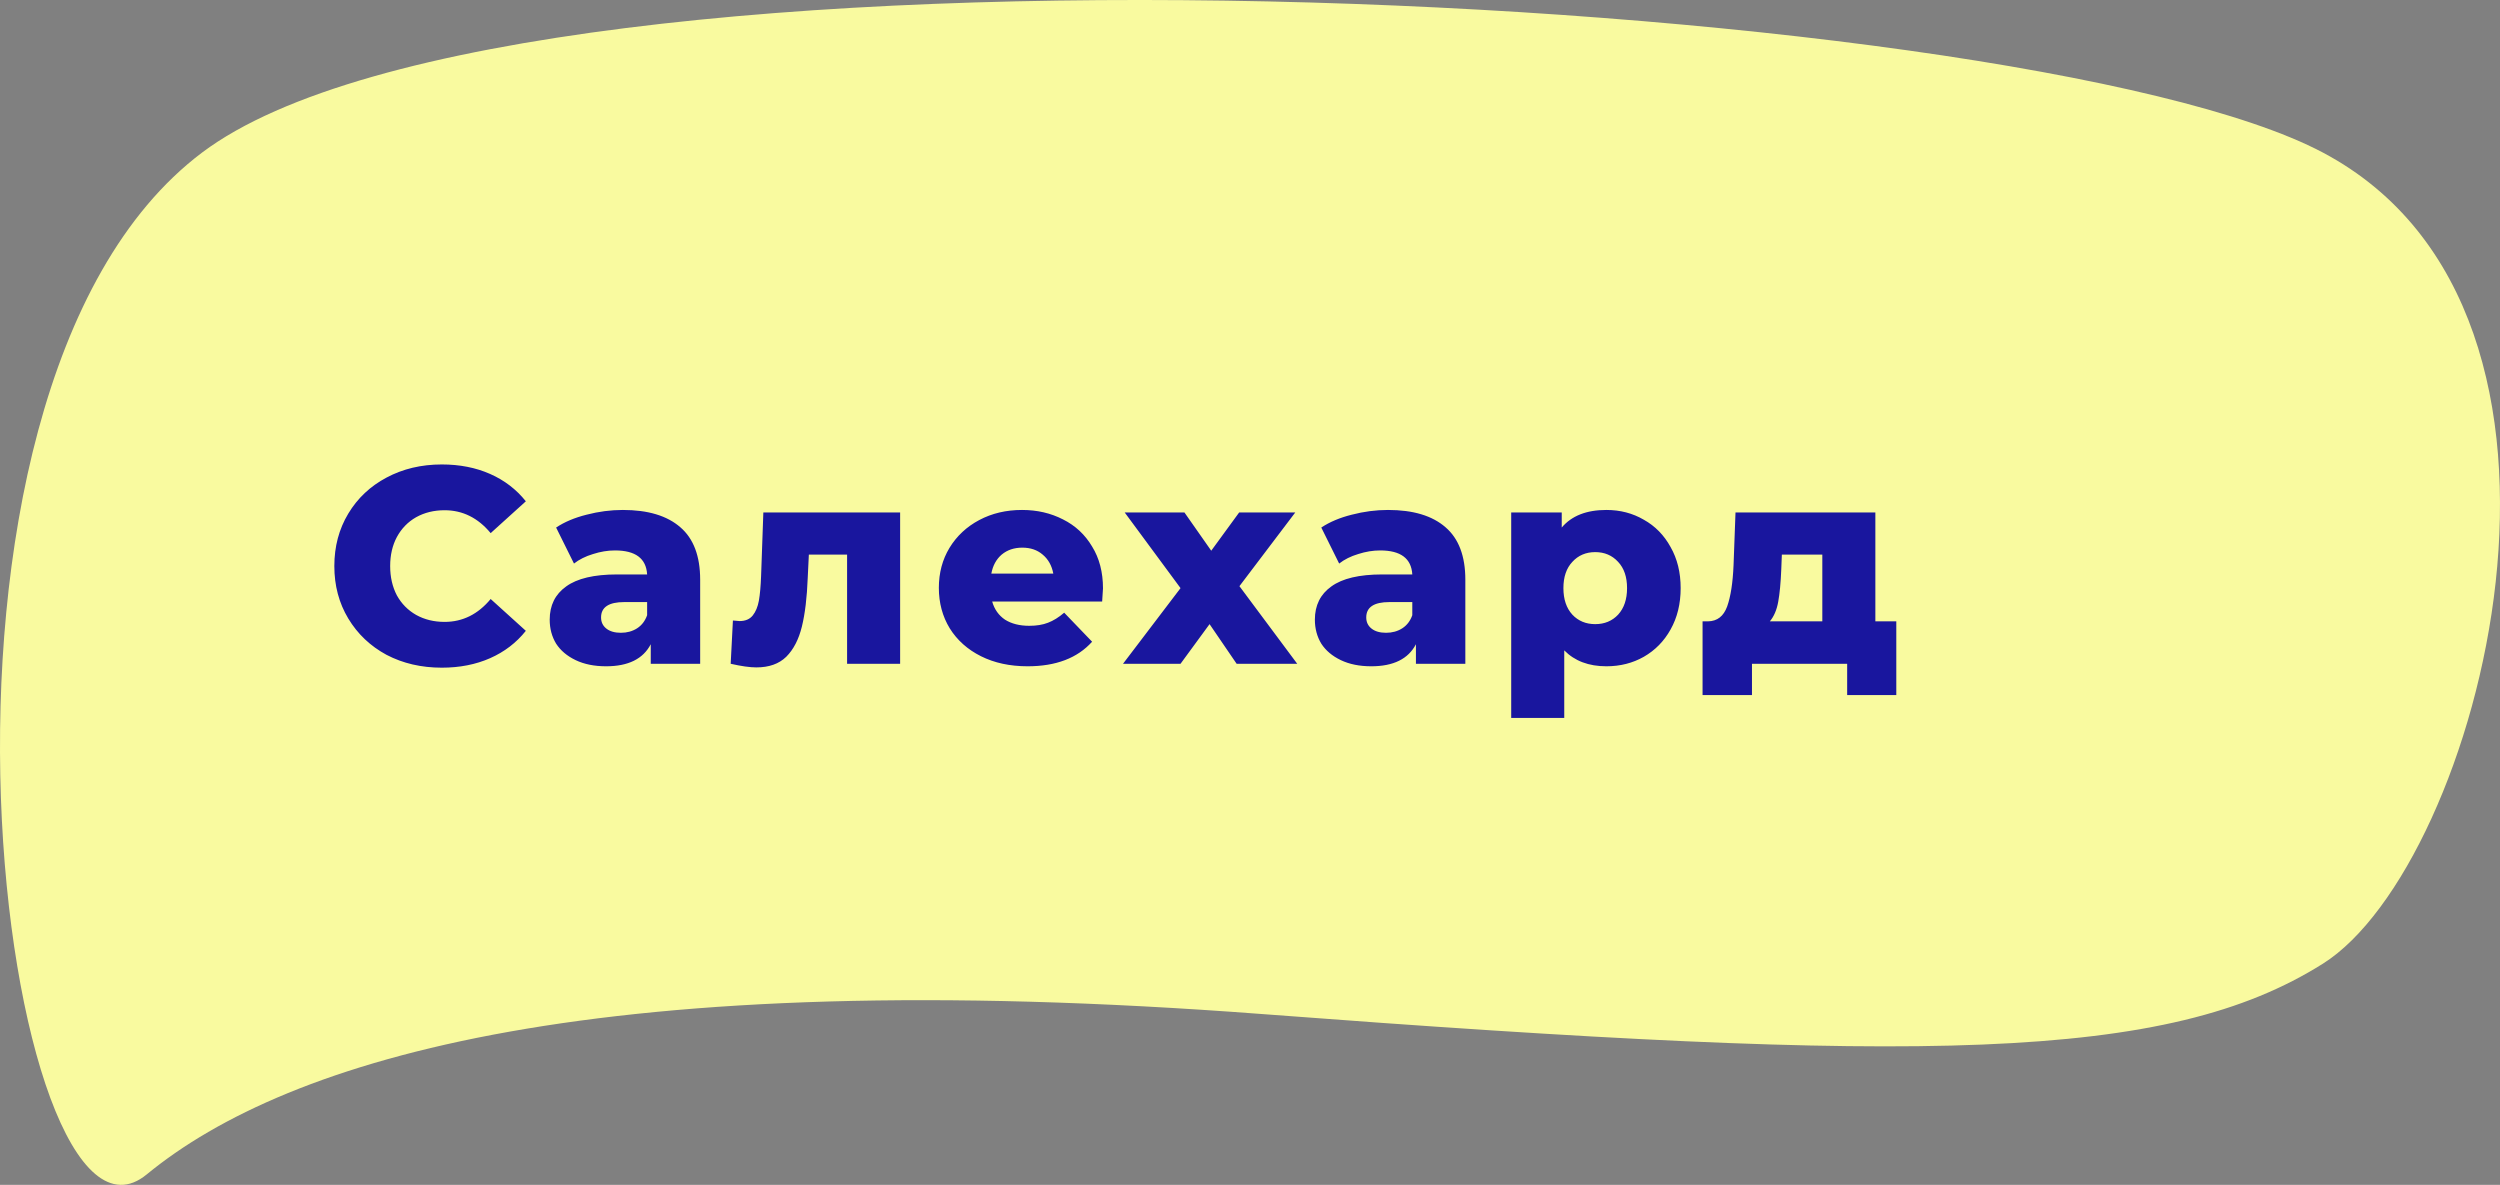
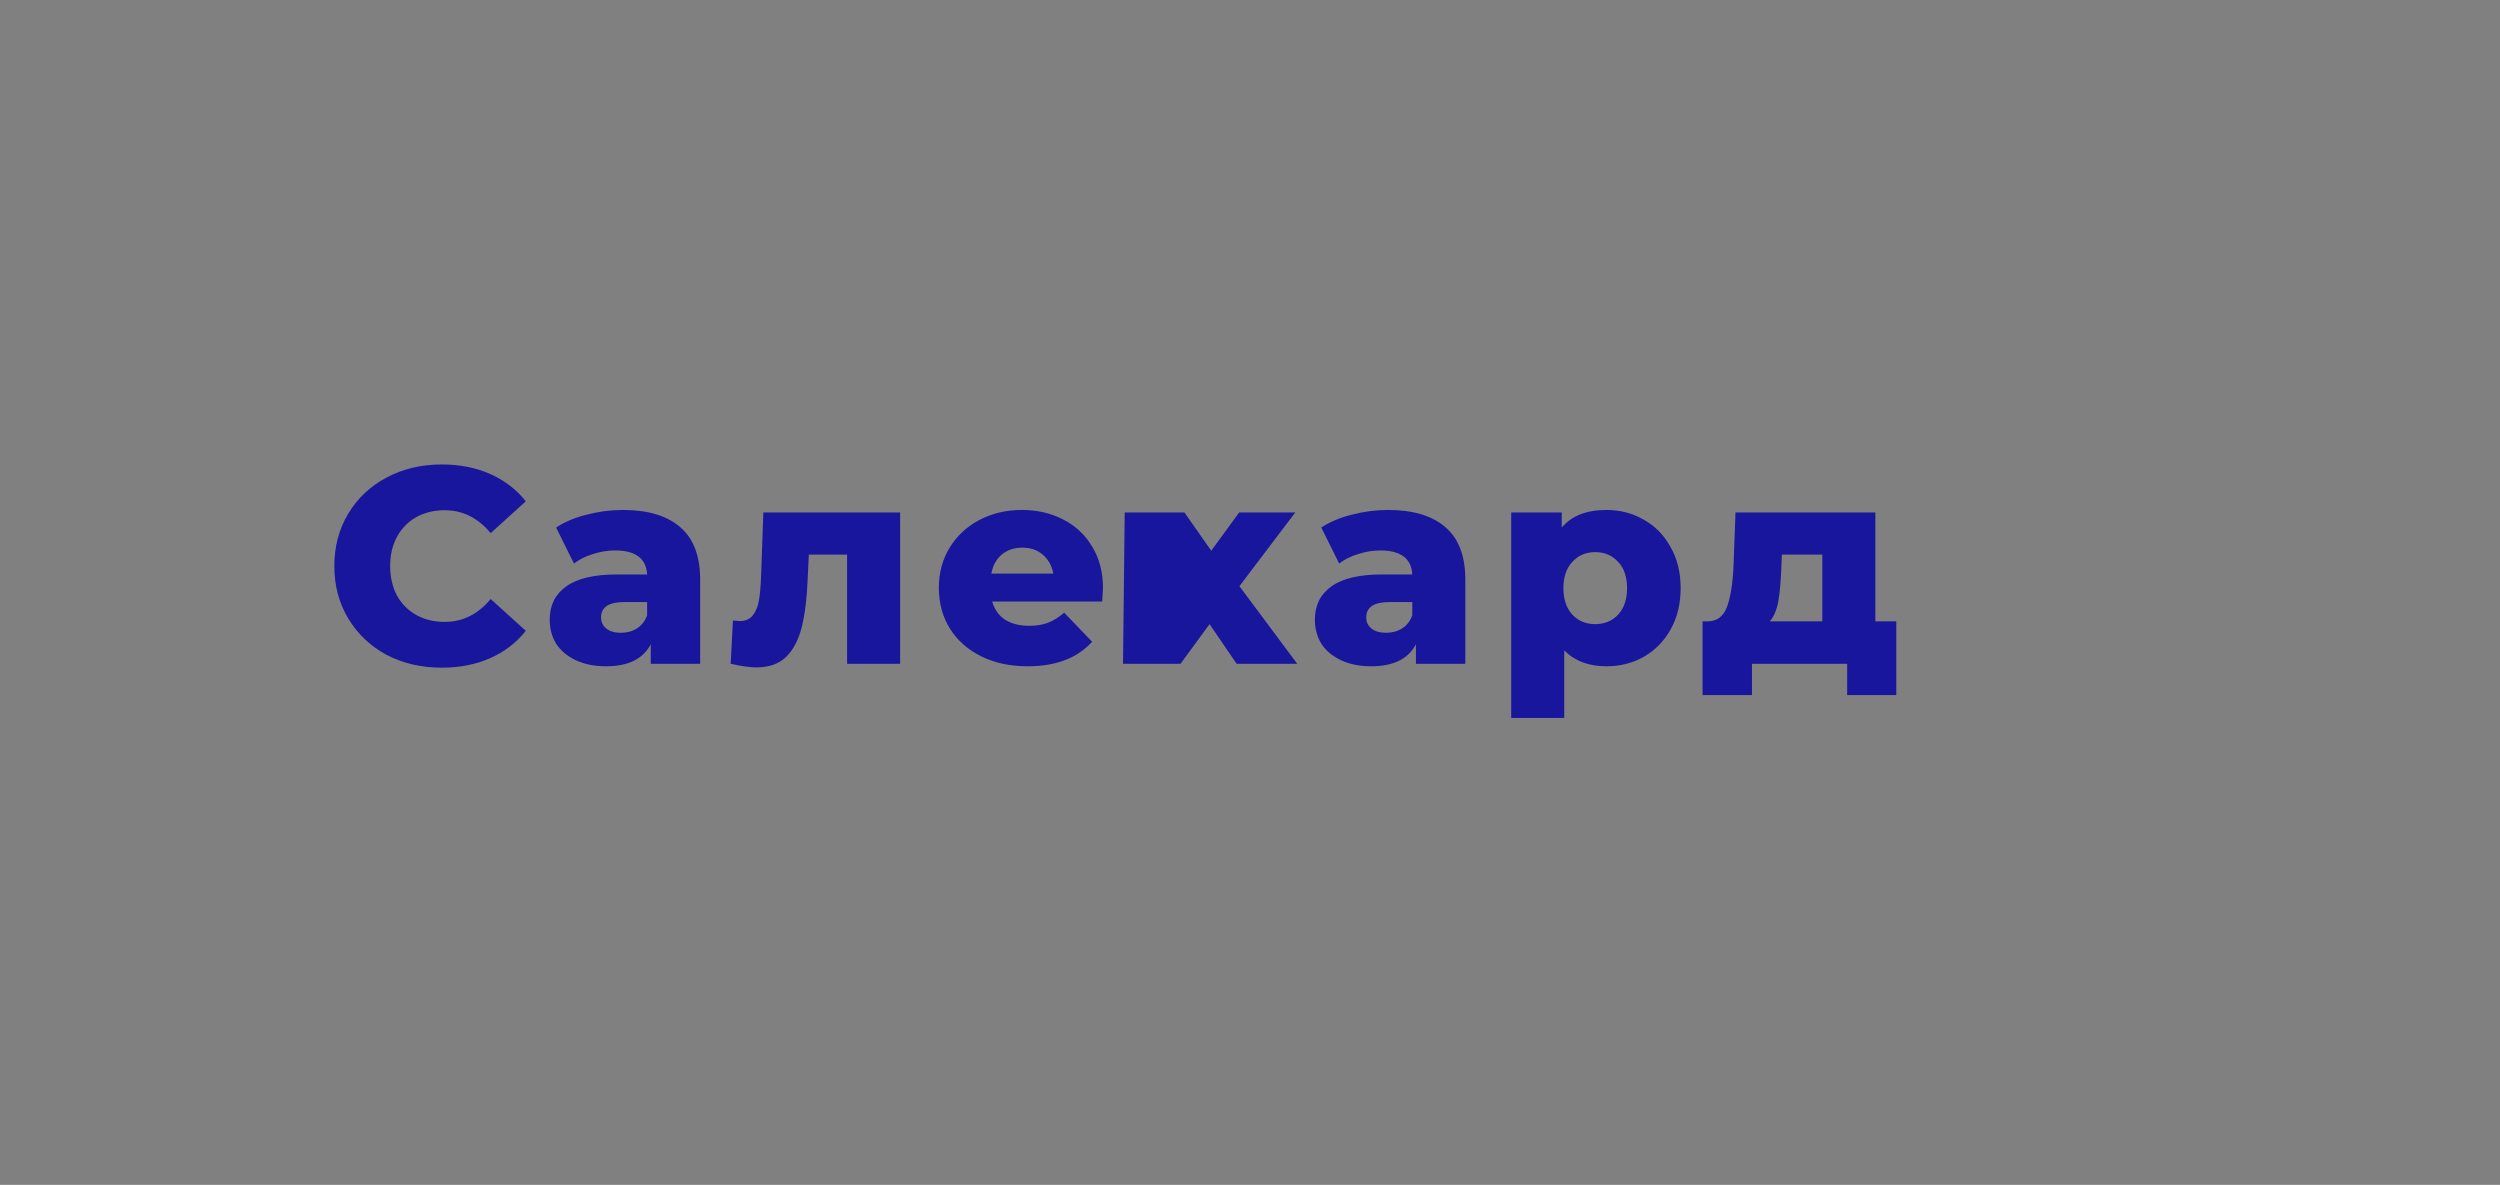
<svg xmlns="http://www.w3.org/2000/svg" width="806" height="382" viewBox="0 0 806 382" fill="none">
  <rect x="0" y="0" width="806" height="382" fill="#808080" stroke="none" />
-   <path d="M65.162 49.18C168.511 -28.592 650.566 -2.954 748.89 49.18C847.215 101.314 799.155 279.079 748.89 310.701C698.626 342.323 620.417 343.178 407.026 326.939C193.635 310.701 93.083 341.04 47.284 378.645C1.485 416.25 -38.187 126.952 65.162 49.18Z" fill="#F9FA9F" />
-   <path d="M142.44 215.26C135.84 215.26 129.9 213.88 124.62 211.12C119.4 208.3 115.29 204.4 112.29 199.42C109.29 194.44 107.79 188.8 107.79 182.5C107.79 176.2 109.29 170.56 112.29 165.58C115.29 160.6 119.4 156.73 124.62 153.97C129.9 151.15 135.84 149.74 142.44 149.74C148.2 149.74 153.39 150.76 158.01 152.8C162.63 154.84 166.47 157.78 169.53 161.62L158.19 171.88C154.11 166.96 149.16 164.5 143.34 164.5C139.92 164.5 136.86 165.25 134.16 166.75C131.52 168.25 129.45 170.38 127.95 173.14C126.51 175.84 125.79 178.96 125.79 182.5C125.79 186.04 126.51 189.19 127.95 191.95C129.45 194.65 131.52 196.75 134.16 198.25C136.86 199.75 139.92 200.5 143.34 200.5C149.16 200.5 154.11 198.04 158.19 193.12L169.53 203.38C166.47 207.22 162.63 210.16 158.01 212.2C153.39 214.24 148.2 215.26 142.44 215.26ZM200.804 164.41C208.904 164.41 215.084 166.27 219.344 169.99C223.604 173.65 225.734 179.29 225.734 186.91V214H209.804V207.7C207.344 212.44 202.544 214.81 195.404 214.81C191.624 214.81 188.354 214.15 185.594 212.83C182.834 211.51 180.734 209.74 179.294 207.52C177.914 205.24 177.224 202.66 177.224 199.78C177.224 195.16 178.994 191.59 182.534 189.07C186.074 186.49 191.534 185.2 198.914 185.2H208.634C208.334 180.04 204.884 177.46 198.284 177.46C195.944 177.46 193.574 177.85 191.174 178.63C188.774 179.35 186.734 180.37 185.054 181.69L179.294 170.08C181.994 168.28 185.264 166.9 189.104 165.94C193.004 164.92 196.904 164.41 200.804 164.41ZM200.174 204.01C202.154 204.01 203.894 203.53 205.394 202.57C206.894 201.61 207.974 200.2 208.634 198.34V194.11H201.254C196.274 194.11 193.784 195.76 193.784 199.06C193.784 200.56 194.354 201.76 195.494 202.66C196.634 203.56 198.194 204.01 200.174 204.01ZM290.202 165.22V214H273.102V178.81H260.772L260.412 186.28C260.172 192.64 259.542 197.89 258.522 202.03C257.502 206.17 255.822 209.41 253.482 211.75C251.142 214.03 247.932 215.17 243.852 215.17C241.752 215.17 238.992 214.78 235.572 214L236.292 200.05C237.372 200.17 238.092 200.23 238.452 200.23C240.312 200.23 241.722 199.63 242.682 198.43C243.642 197.23 244.302 195.64 244.662 193.66C245.022 191.62 245.262 188.92 245.382 185.56L246.102 165.22H290.202ZM355.604 189.7C355.604 189.82 355.514 191.23 355.334 193.93H319.874C320.594 196.45 321.974 198.4 324.014 199.78C326.114 201.1 328.724 201.76 331.844 201.76C334.184 201.76 336.194 201.43 337.874 200.77C339.614 200.11 341.354 199.03 343.094 197.53L352.094 206.89C347.354 212.17 340.424 214.81 331.304 214.81C325.604 214.81 320.594 213.73 316.274 211.57C311.954 209.41 308.594 206.41 306.194 202.57C303.854 198.73 302.684 194.38 302.684 189.52C302.684 184.72 303.824 180.43 306.104 176.65C308.444 172.81 311.654 169.81 315.734 167.65C319.814 165.49 324.404 164.41 329.504 164.41C334.364 164.41 338.774 165.43 342.734 167.47C346.694 169.45 349.814 172.36 352.094 176.2C354.434 179.98 355.604 184.48 355.604 189.7ZM329.594 176.56C326.954 176.56 324.734 177.31 322.934 178.81C321.194 180.31 320.084 182.35 319.604 184.93H339.584C339.104 182.35 337.964 180.31 336.164 178.81C334.424 177.31 332.234 176.56 329.594 176.56ZM398.693 214L389.963 201.22L380.603 214H362.062L380.603 189.61L362.603 165.22H381.863L390.503 177.55L399.503 165.22H417.593L399.593 188.98L418.223 214H398.693ZM447.496 164.41C455.596 164.41 461.776 166.27 466.036 169.99C470.296 173.65 472.426 179.29 472.426 186.91V214H456.496V207.7C454.036 212.44 449.236 214.81 442.096 214.81C438.316 214.81 435.046 214.15 432.286 212.83C429.526 211.51 427.426 209.74 425.986 207.52C424.606 205.24 423.916 202.66 423.916 199.78C423.916 195.16 425.686 191.59 429.226 189.07C432.766 186.49 438.226 185.2 445.606 185.2H455.326C455.026 180.04 451.576 177.46 444.976 177.46C442.636 177.46 440.266 177.85 437.866 178.63C435.466 179.35 433.426 180.37 431.746 181.69L425.986 170.08C428.686 168.28 431.956 166.9 435.796 165.94C439.696 164.92 443.596 164.41 447.496 164.41ZM446.866 204.01C448.846 204.01 450.586 203.53 452.086 202.57C453.586 201.61 454.666 200.2 455.326 198.34V194.11H447.946C442.966 194.11 440.476 195.76 440.476 199.06C440.476 200.56 441.046 201.76 442.186 202.66C443.326 203.56 444.886 204.01 446.866 204.01ZM517.903 164.41C522.343 164.41 526.363 165.46 529.963 167.56C533.623 169.6 536.503 172.54 538.603 176.38C540.763 180.16 541.843 184.57 541.843 189.61C541.843 194.65 540.763 199.09 538.603 202.93C536.503 206.71 533.623 209.65 529.963 211.75C526.363 213.79 522.343 214.81 517.903 214.81C512.203 214.81 507.673 213.1 504.313 209.68V231.46H487.213V165.22H503.503V170.08C506.683 166.3 511.483 164.41 517.903 164.41ZM514.303 201.22C517.303 201.22 519.763 200.2 521.683 198.16C523.603 196.06 524.563 193.21 524.563 189.61C524.563 186.01 523.603 183.19 521.683 181.15C519.763 179.05 517.303 178 514.303 178C511.303 178 508.843 179.05 506.923 181.15C505.003 183.19 504.043 186.01 504.043 189.61C504.043 193.21 505.003 196.06 506.923 198.16C508.843 200.2 511.303 201.22 514.303 201.22ZM611.366 200.32V224.08H595.526V214H564.836V224.08H548.906V200.32H550.706C553.646 200.26 555.686 198.67 556.826 195.55C557.966 192.37 558.656 187.93 558.896 182.23L559.526 165.22H604.616V200.32H611.366ZM574.286 183.49C574.106 187.87 573.776 191.38 573.296 194.02C572.816 196.66 571.916 198.76 570.596 200.32H587.516V178.81H574.466L574.286 183.49Z" fill="#19169E" />
+   <path d="M142.44 215.26C135.84 215.26 129.9 213.88 124.62 211.12C119.4 208.3 115.29 204.4 112.29 199.42C109.29 194.44 107.79 188.8 107.79 182.5C107.79 176.2 109.29 170.56 112.29 165.58C115.29 160.6 119.4 156.73 124.62 153.97C129.9 151.15 135.84 149.74 142.44 149.74C148.2 149.74 153.39 150.76 158.01 152.8C162.63 154.84 166.47 157.78 169.53 161.62L158.19 171.88C154.11 166.96 149.16 164.5 143.34 164.5C139.92 164.5 136.86 165.25 134.16 166.75C131.52 168.25 129.45 170.38 127.95 173.14C126.51 175.84 125.79 178.96 125.79 182.5C125.79 186.04 126.51 189.19 127.95 191.95C129.45 194.65 131.52 196.75 134.16 198.25C136.86 199.75 139.92 200.5 143.34 200.5C149.16 200.5 154.11 198.04 158.19 193.12L169.53 203.38C166.47 207.22 162.63 210.16 158.01 212.2C153.39 214.24 148.2 215.26 142.44 215.26ZM200.804 164.41C208.904 164.41 215.084 166.27 219.344 169.99C223.604 173.65 225.734 179.29 225.734 186.91V214H209.804V207.7C207.344 212.44 202.544 214.81 195.404 214.81C191.624 214.81 188.354 214.15 185.594 212.83C182.834 211.51 180.734 209.74 179.294 207.52C177.914 205.24 177.224 202.66 177.224 199.78C177.224 195.16 178.994 191.59 182.534 189.07C186.074 186.49 191.534 185.2 198.914 185.2H208.634C208.334 180.04 204.884 177.46 198.284 177.46C195.944 177.46 193.574 177.85 191.174 178.63C188.774 179.35 186.734 180.37 185.054 181.69L179.294 170.08C181.994 168.28 185.264 166.9 189.104 165.94C193.004 164.92 196.904 164.41 200.804 164.41ZM200.174 204.01C202.154 204.01 203.894 203.53 205.394 202.57C206.894 201.61 207.974 200.2 208.634 198.34V194.11H201.254C196.274 194.11 193.784 195.76 193.784 199.06C193.784 200.56 194.354 201.76 195.494 202.66C196.634 203.56 198.194 204.01 200.174 204.01ZM290.202 165.22V214H273.102V178.81H260.772L260.412 186.28C260.172 192.64 259.542 197.89 258.522 202.03C257.502 206.17 255.822 209.41 253.482 211.75C251.142 214.03 247.932 215.17 243.852 215.17C241.752 215.17 238.992 214.78 235.572 214L236.292 200.05C237.372 200.17 238.092 200.23 238.452 200.23C240.312 200.23 241.722 199.63 242.682 198.43C243.642 197.23 244.302 195.64 244.662 193.66C245.022 191.62 245.262 188.92 245.382 185.56L246.102 165.22H290.202ZM355.604 189.7C355.604 189.82 355.514 191.23 355.334 193.93H319.874C320.594 196.45 321.974 198.4 324.014 199.78C326.114 201.1 328.724 201.76 331.844 201.76C334.184 201.76 336.194 201.43 337.874 200.77C339.614 200.11 341.354 199.03 343.094 197.53L352.094 206.89C347.354 212.17 340.424 214.81 331.304 214.81C325.604 214.81 320.594 213.73 316.274 211.57C311.954 209.41 308.594 206.41 306.194 202.57C303.854 198.73 302.684 194.38 302.684 189.52C302.684 184.72 303.824 180.43 306.104 176.65C308.444 172.81 311.654 169.81 315.734 167.65C319.814 165.49 324.404 164.41 329.504 164.41C334.364 164.41 338.774 165.43 342.734 167.47C346.694 169.45 349.814 172.36 352.094 176.2C354.434 179.98 355.604 184.48 355.604 189.7ZM329.594 176.56C326.954 176.56 324.734 177.31 322.934 178.81C321.194 180.31 320.084 182.35 319.604 184.93H339.584C339.104 182.35 337.964 180.31 336.164 178.81C334.424 177.31 332.234 176.56 329.594 176.56ZM398.693 214L389.963 201.22L380.603 214H362.062L362.603 165.22H381.863L390.503 177.55L399.503 165.22H417.593L399.593 188.98L418.223 214H398.693ZM447.496 164.41C455.596 164.41 461.776 166.27 466.036 169.99C470.296 173.65 472.426 179.29 472.426 186.91V214H456.496V207.7C454.036 212.44 449.236 214.81 442.096 214.81C438.316 214.81 435.046 214.15 432.286 212.83C429.526 211.51 427.426 209.74 425.986 207.52C424.606 205.24 423.916 202.66 423.916 199.78C423.916 195.16 425.686 191.59 429.226 189.07C432.766 186.49 438.226 185.2 445.606 185.2H455.326C455.026 180.04 451.576 177.46 444.976 177.46C442.636 177.46 440.266 177.85 437.866 178.63C435.466 179.35 433.426 180.37 431.746 181.69L425.986 170.08C428.686 168.28 431.956 166.9 435.796 165.94C439.696 164.92 443.596 164.41 447.496 164.41ZM446.866 204.01C448.846 204.01 450.586 203.53 452.086 202.57C453.586 201.61 454.666 200.2 455.326 198.34V194.11H447.946C442.966 194.11 440.476 195.76 440.476 199.06C440.476 200.56 441.046 201.76 442.186 202.66C443.326 203.56 444.886 204.01 446.866 204.01ZM517.903 164.41C522.343 164.41 526.363 165.46 529.963 167.56C533.623 169.6 536.503 172.54 538.603 176.38C540.763 180.16 541.843 184.57 541.843 189.61C541.843 194.65 540.763 199.09 538.603 202.93C536.503 206.71 533.623 209.65 529.963 211.75C526.363 213.79 522.343 214.81 517.903 214.81C512.203 214.81 507.673 213.1 504.313 209.68V231.46H487.213V165.22H503.503V170.08C506.683 166.3 511.483 164.41 517.903 164.41ZM514.303 201.22C517.303 201.22 519.763 200.2 521.683 198.16C523.603 196.06 524.563 193.21 524.563 189.61C524.563 186.01 523.603 183.19 521.683 181.15C519.763 179.05 517.303 178 514.303 178C511.303 178 508.843 179.05 506.923 181.15C505.003 183.19 504.043 186.01 504.043 189.61C504.043 193.21 505.003 196.06 506.923 198.16C508.843 200.2 511.303 201.22 514.303 201.22ZM611.366 200.32V224.08H595.526V214H564.836V224.08H548.906V200.32H550.706C553.646 200.26 555.686 198.67 556.826 195.55C557.966 192.37 558.656 187.93 558.896 182.23L559.526 165.22H604.616V200.32H611.366ZM574.286 183.49C574.106 187.87 573.776 191.38 573.296 194.02C572.816 196.66 571.916 198.76 570.596 200.32H587.516V178.81H574.466L574.286 183.49Z" fill="#19169E" />
</svg>